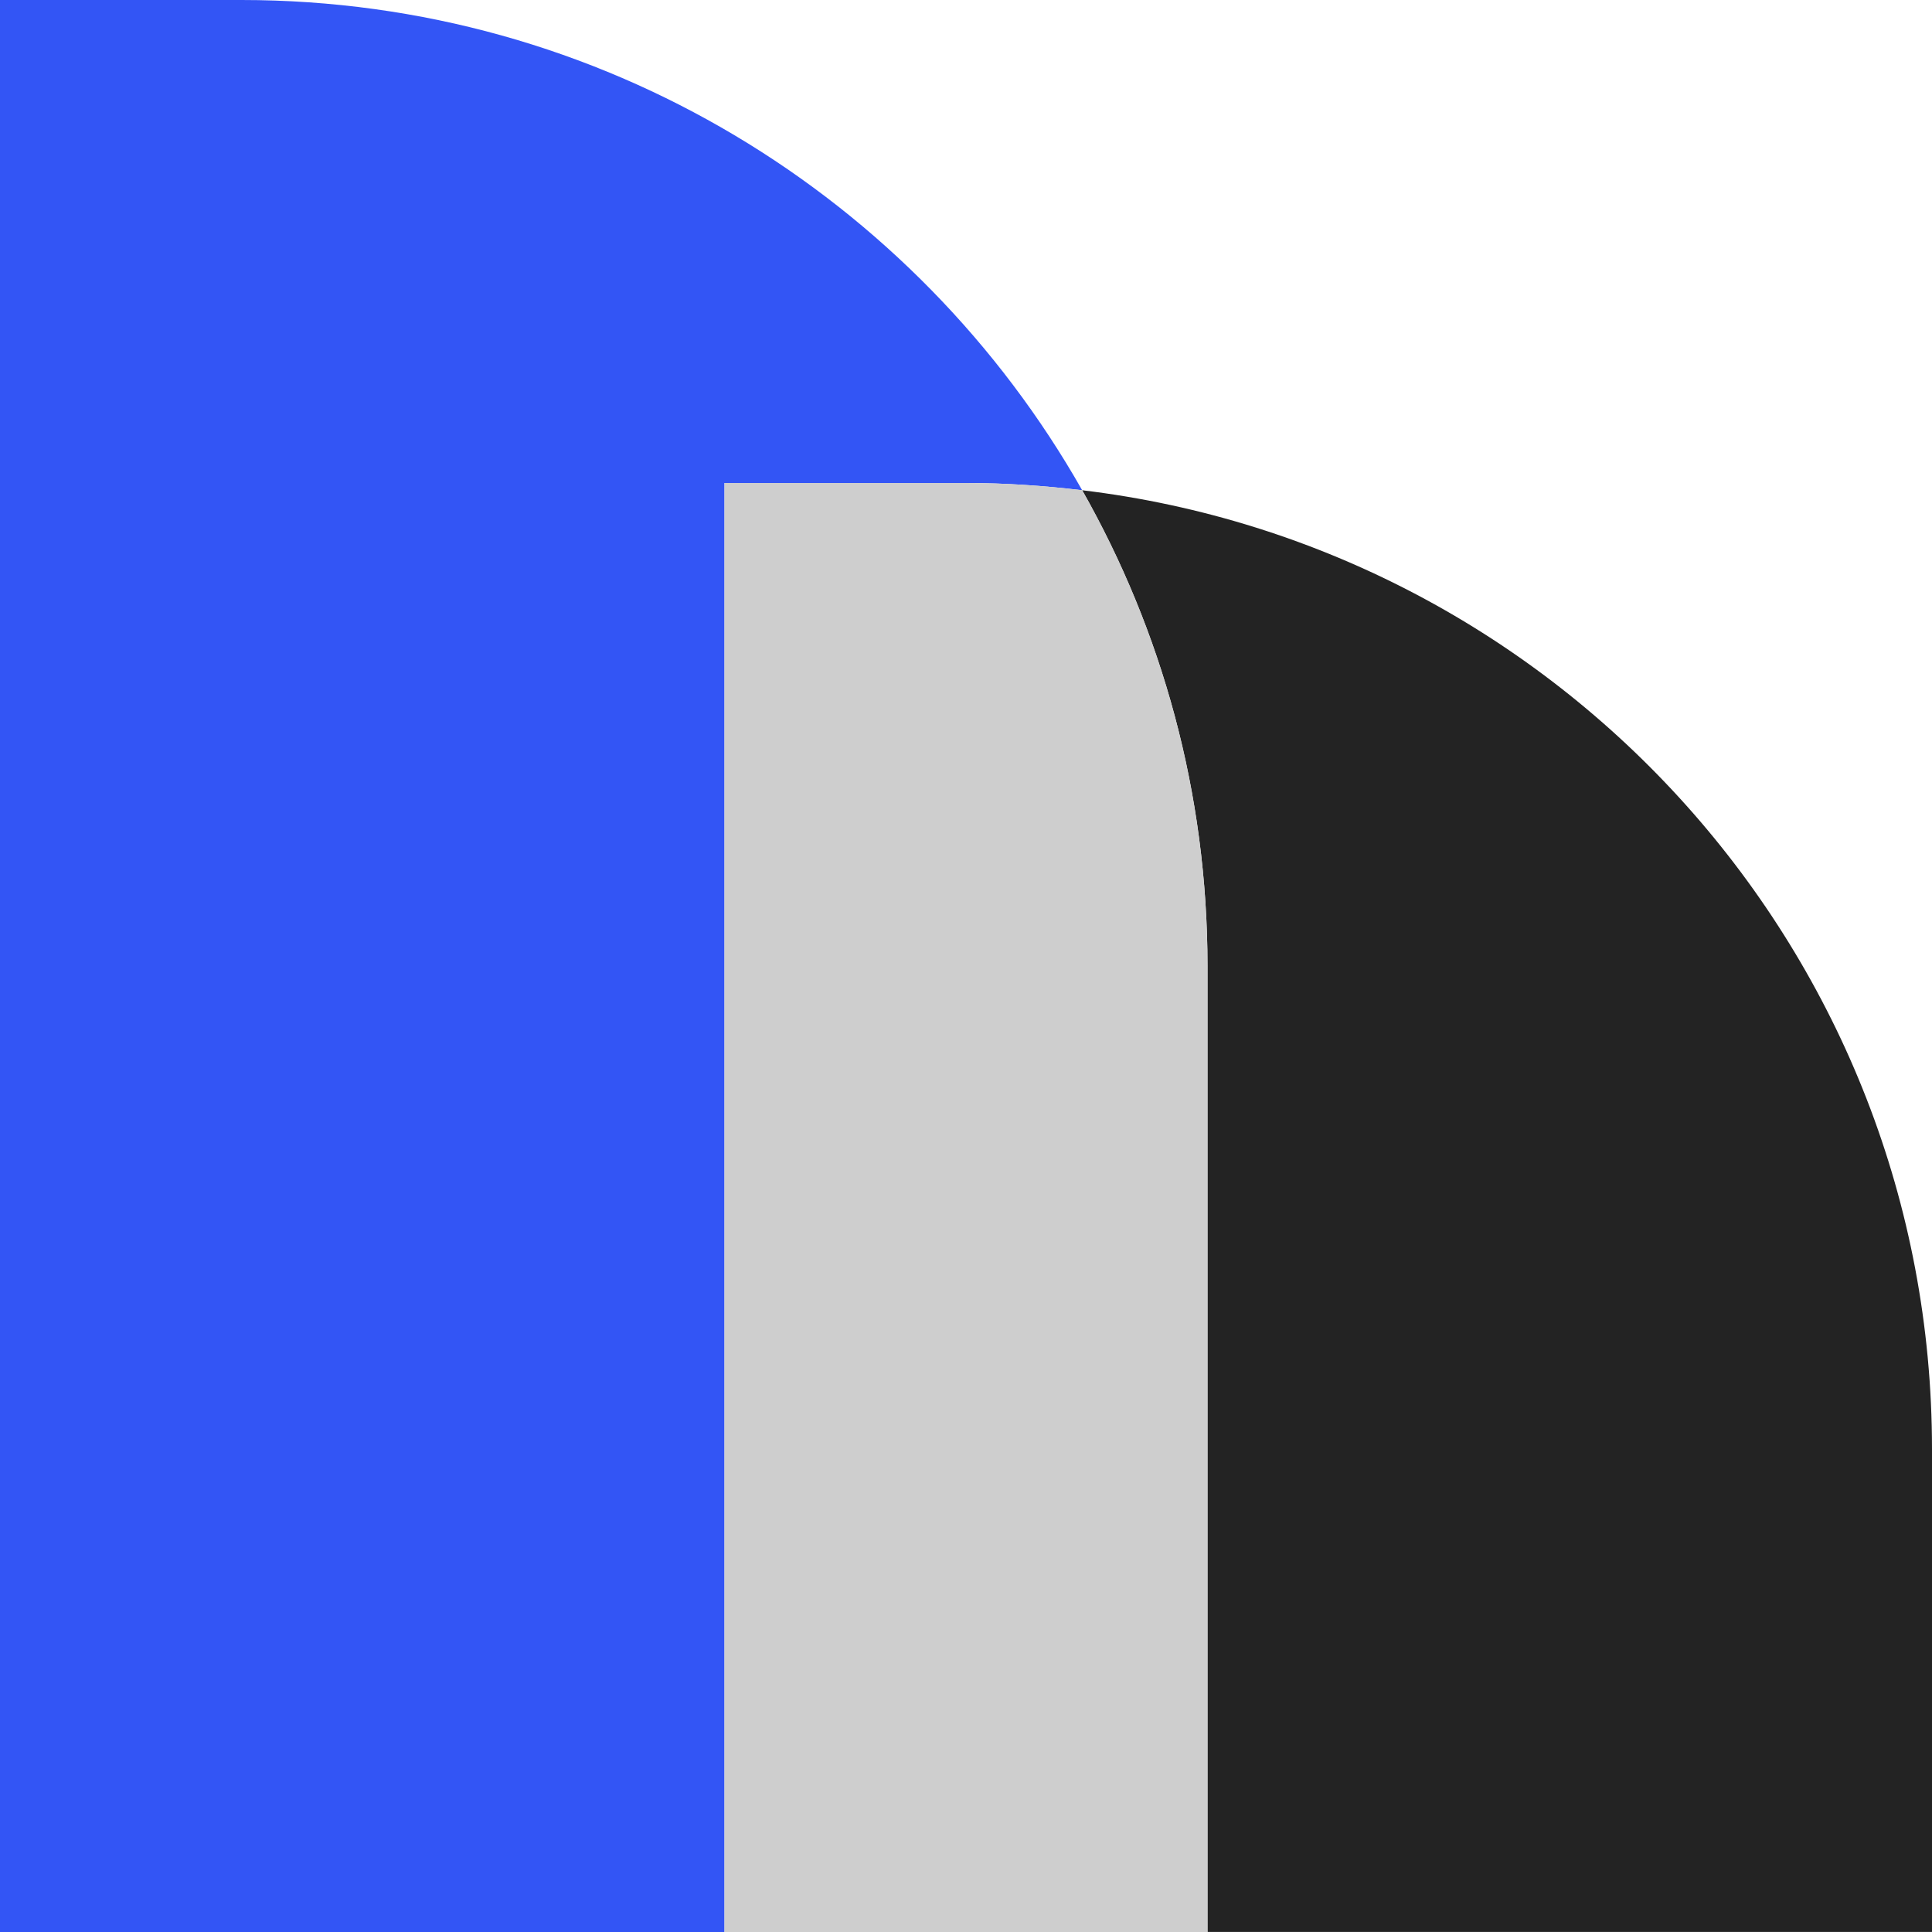
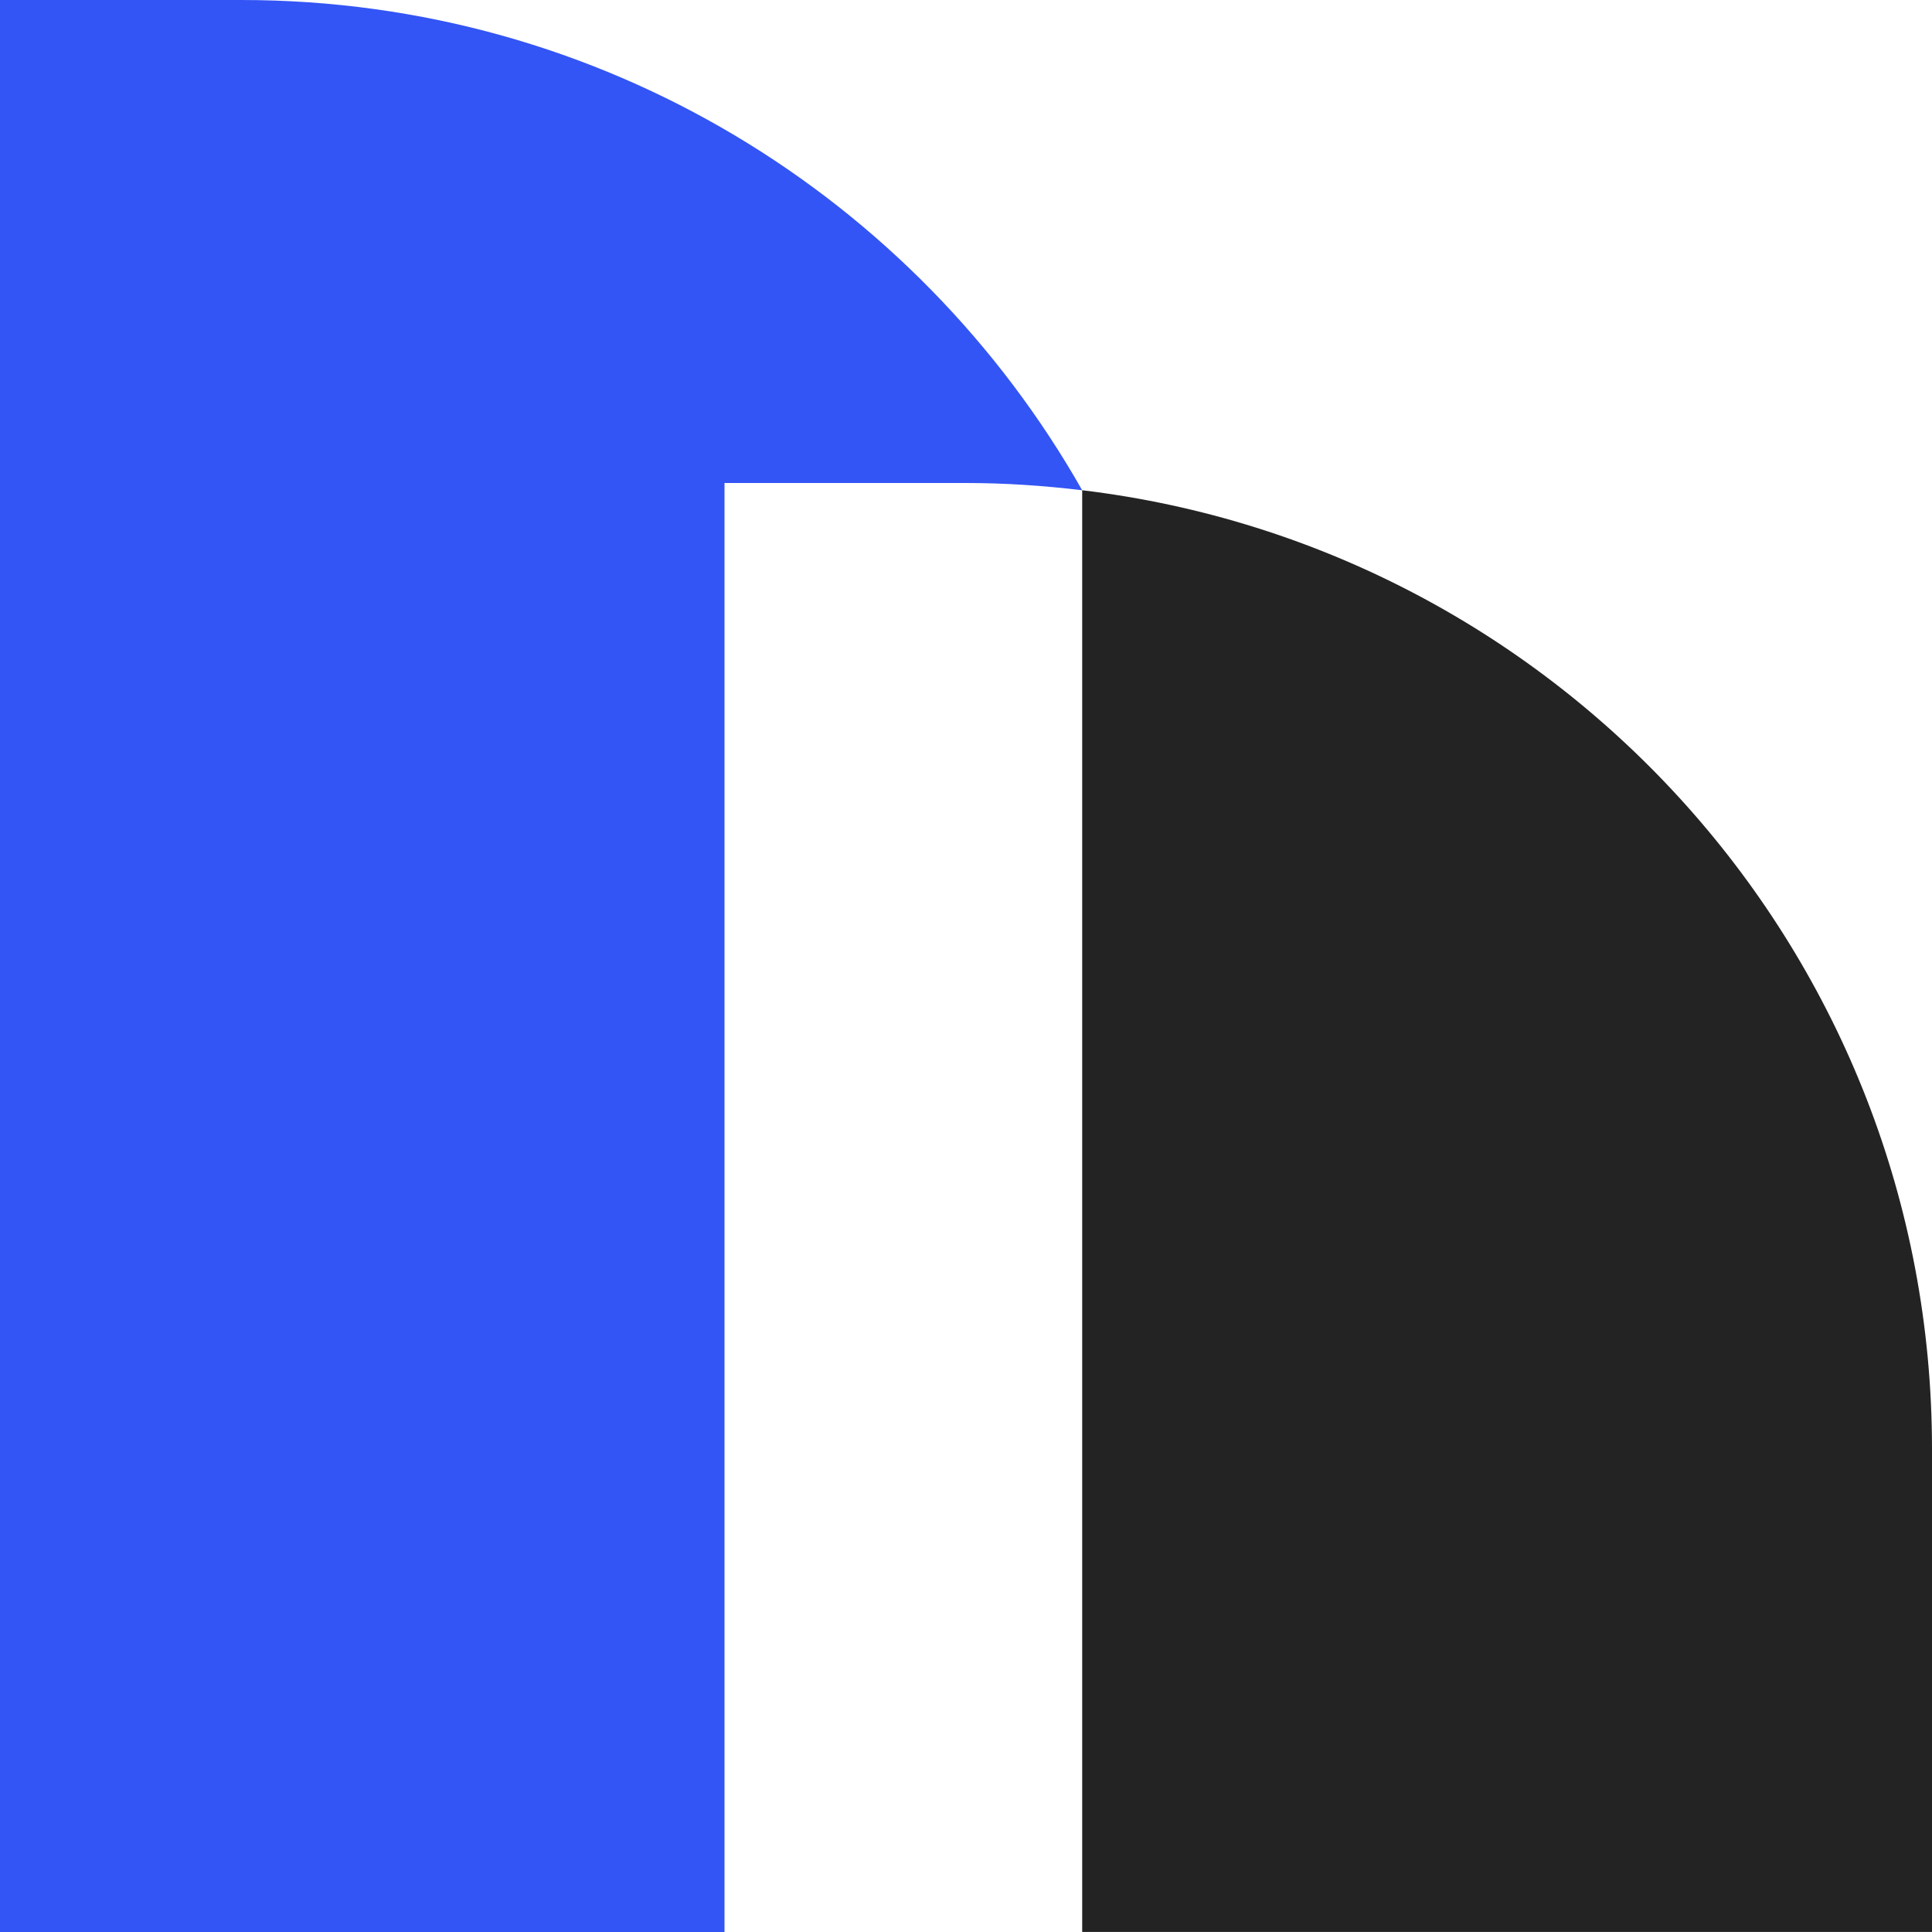
<svg xmlns="http://www.w3.org/2000/svg" width="72" height="72" viewBox="0 0 72 72" fill="none">
  <path d="M36 18C37.47 18 38.91 18.1 40.33 18.27C34.14 7.36 22.43 0 9 0H0V72H27V18H36Z" fill="#3355F5" />
-   <path d="M40.33 18.27C43.3 23.509 45 29.549 45 35.999V71.999H72V53.999C72 35.58 58.17 20.41 40.33 18.27Z" fill="#232323" />
-   <path d="M40.33 18.27C38.91 18.1 37.47 18 36 18H27V72H45V36C45 29.55 43.3 23.5 40.33 18.27Z" fill="#CECECE" />
+   <path d="M40.33 18.27V71.999H72V53.999C72 35.58 58.17 20.41 40.33 18.27Z" fill="#232323" />
</svg>